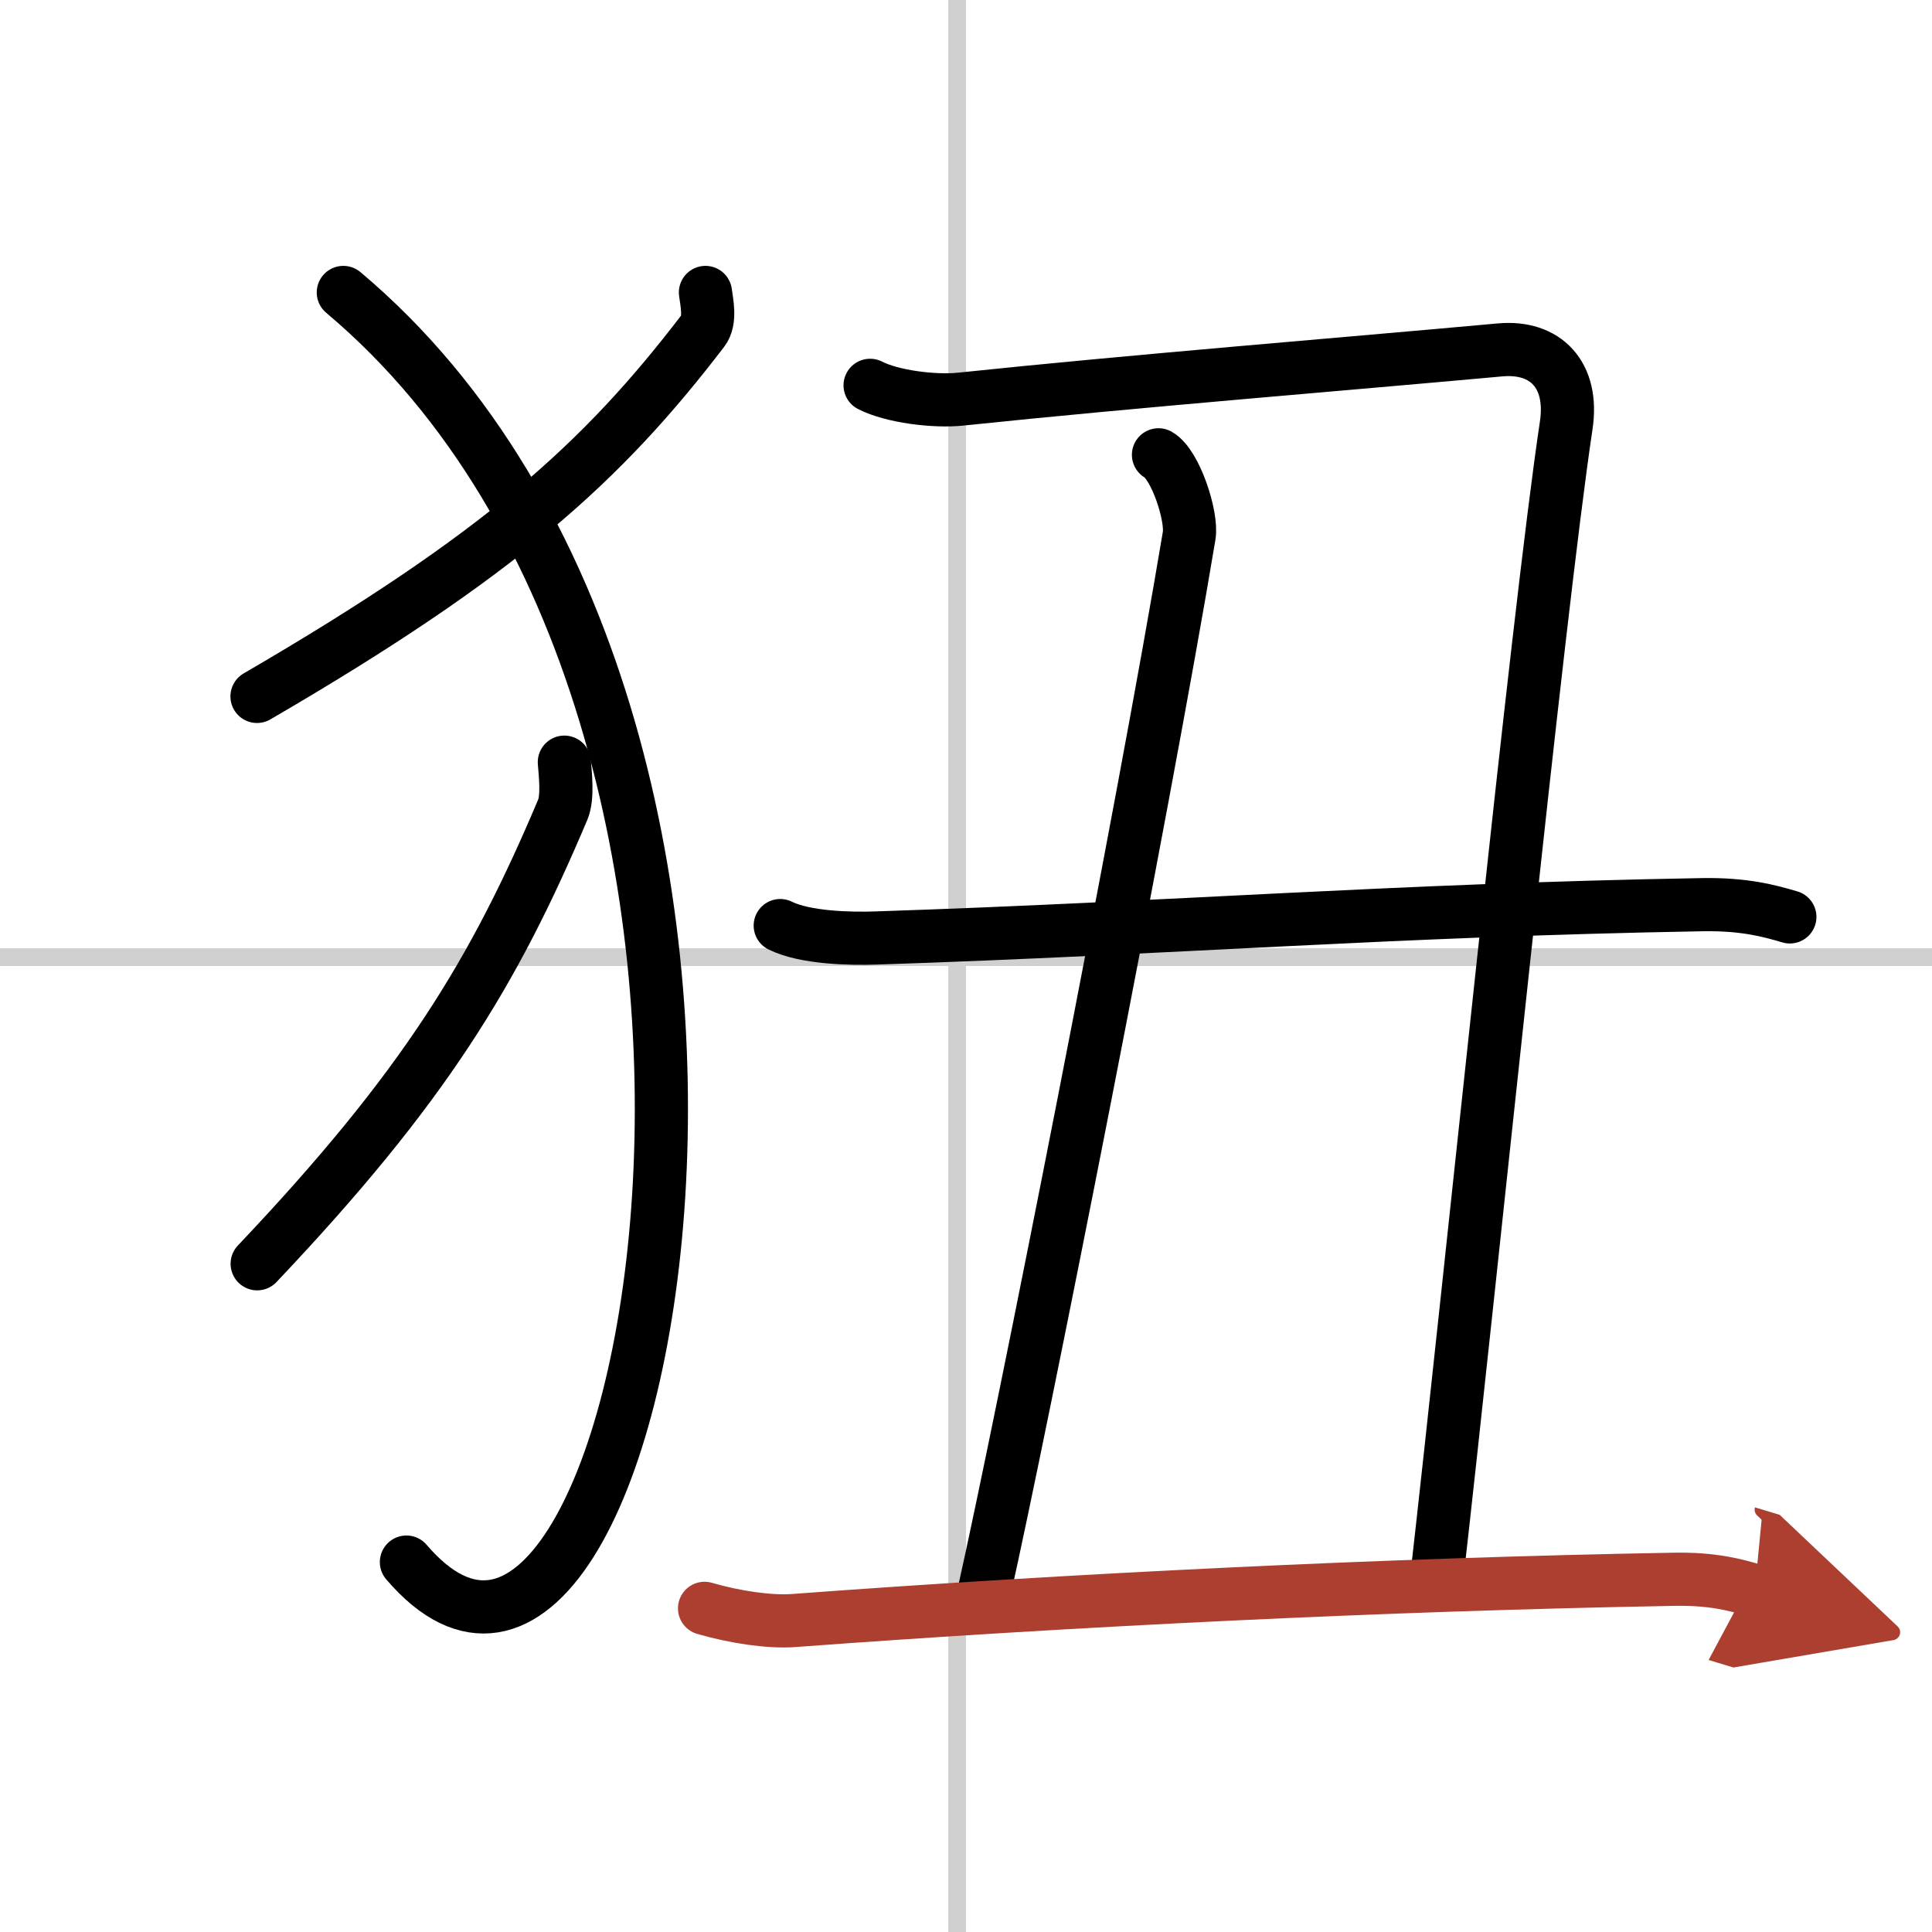
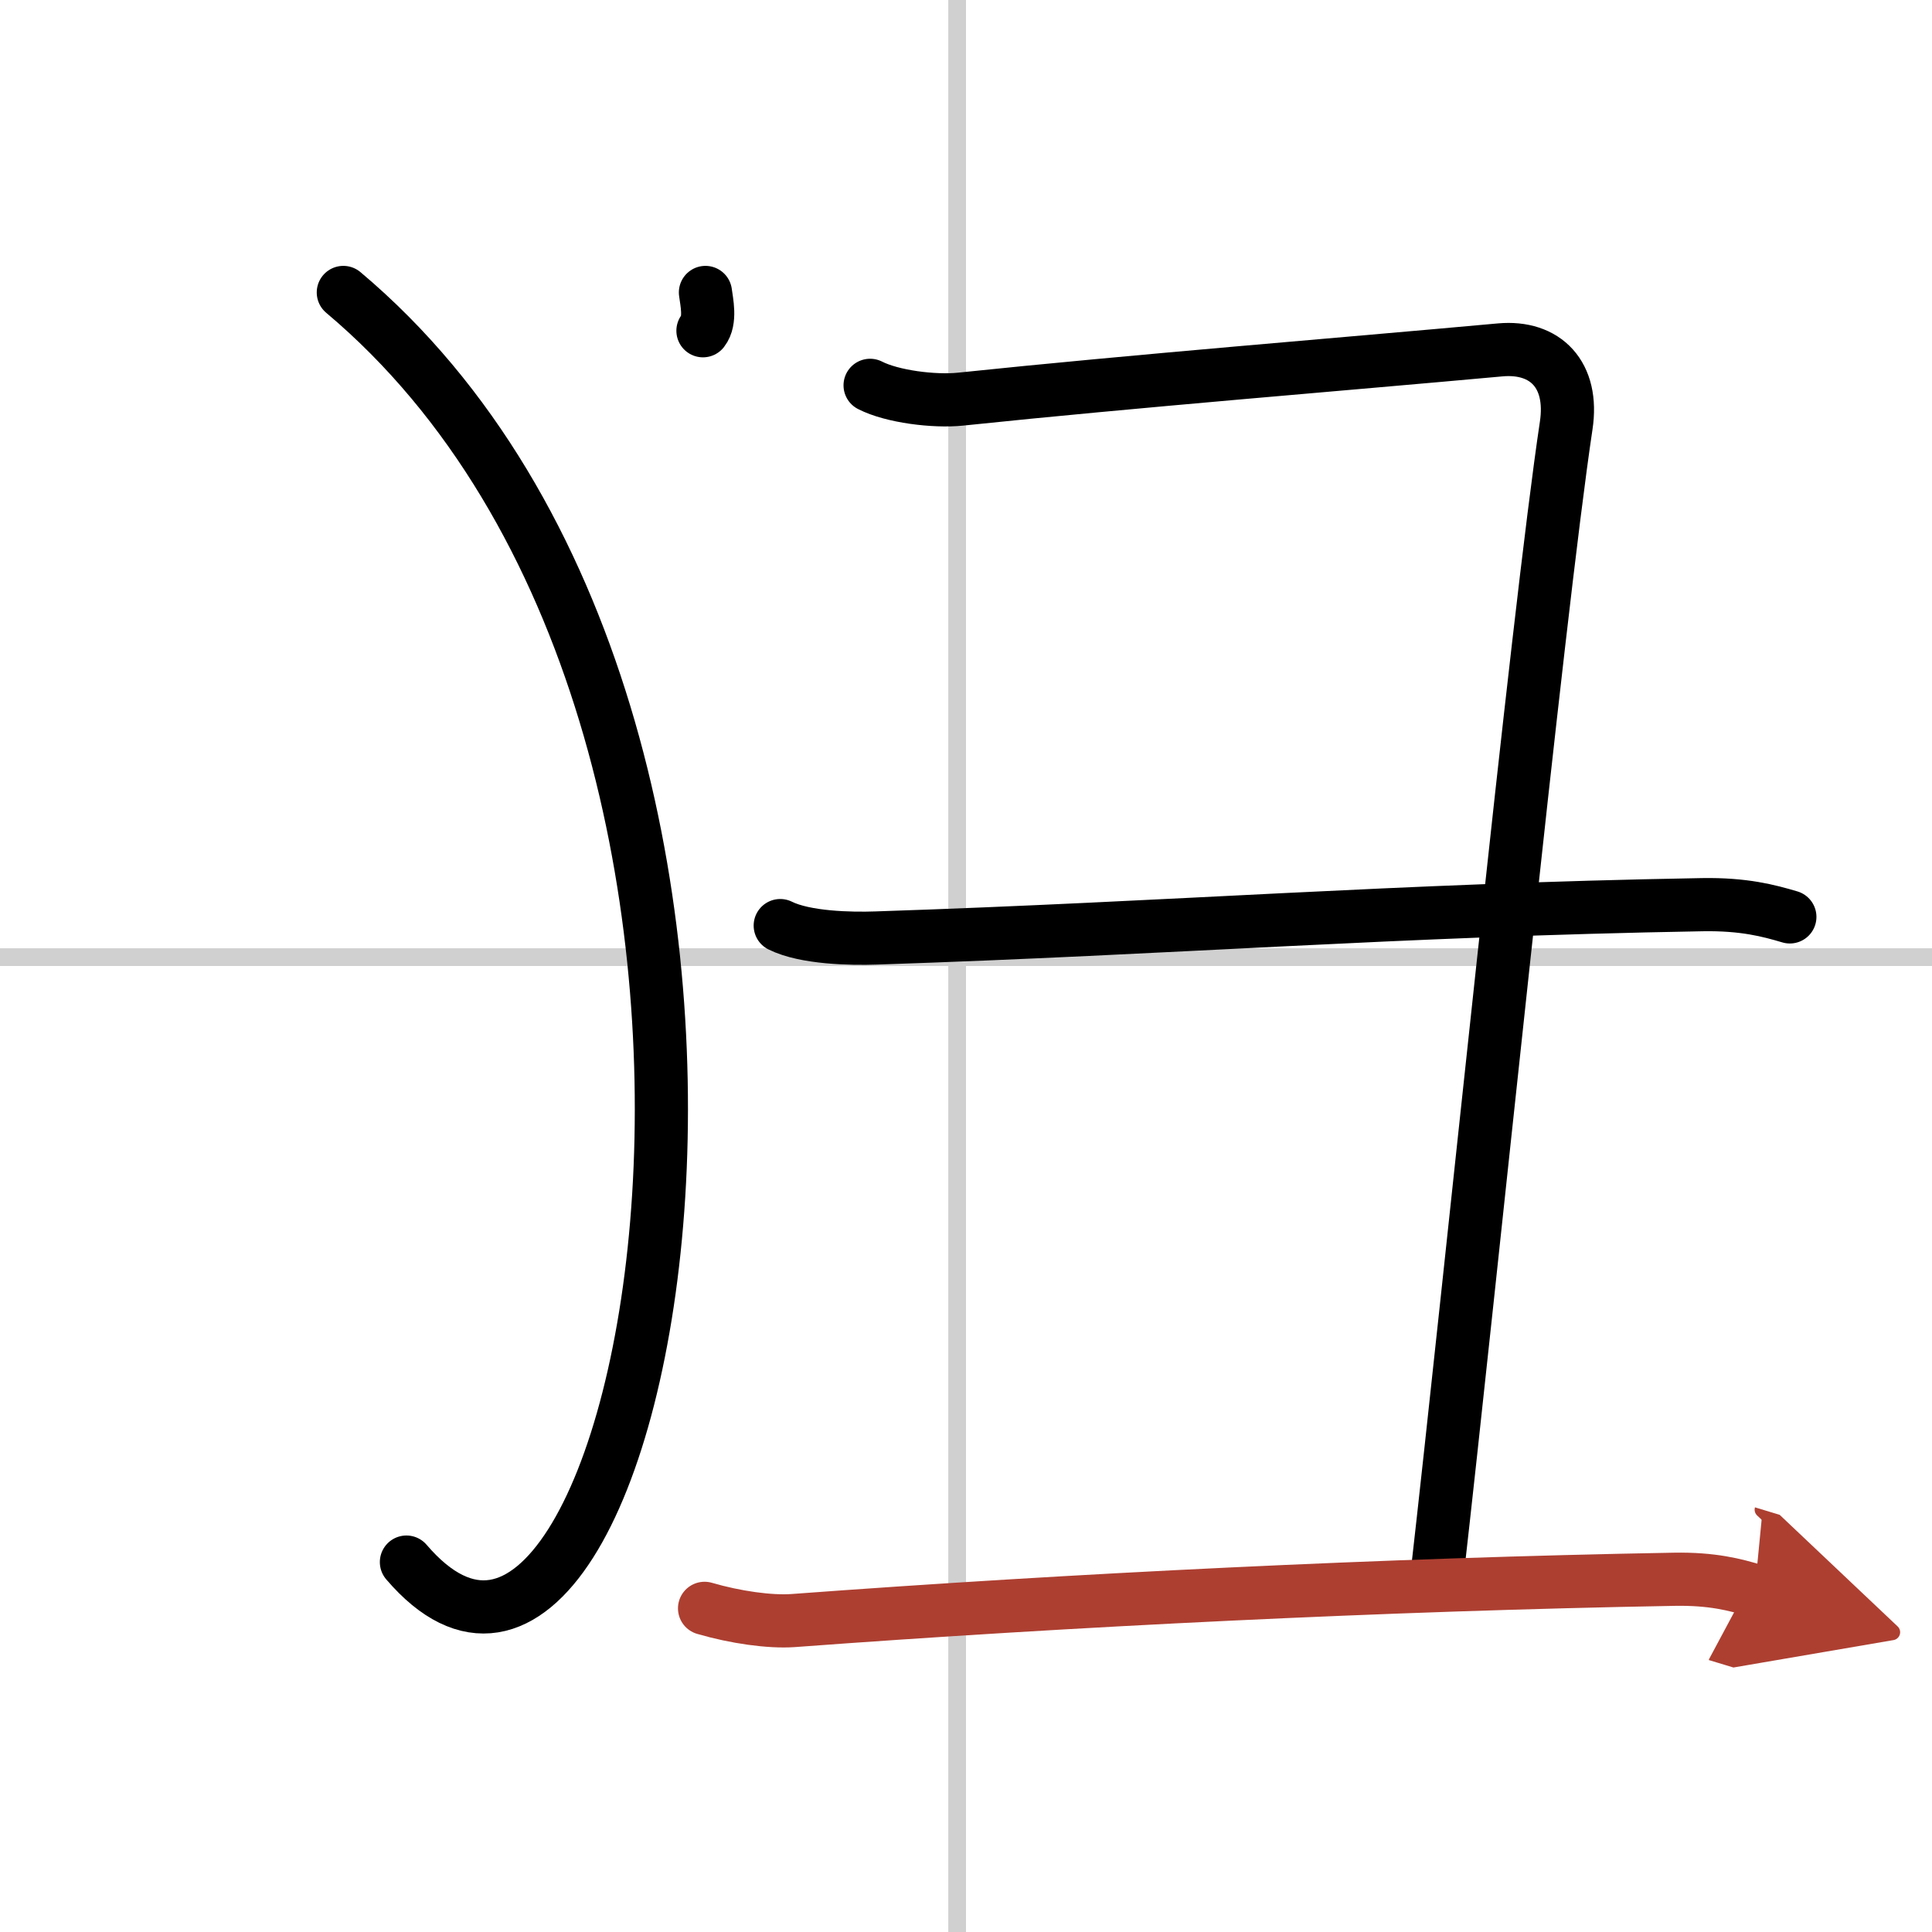
<svg xmlns="http://www.w3.org/2000/svg" width="400" height="400" viewBox="0 0 109 109">
  <defs>
    <marker id="a" markerWidth="4" orient="auto" refX="1" refY="5" viewBox="0 0 10 10">
      <polyline points="0 0 10 5 0 10 1 5" fill="#ad3f31" stroke="#ad3f31" />
    </marker>
  </defs>
  <g fill="none" stroke="#000" stroke-linecap="round" stroke-linejoin="round" stroke-width="3">
    <rect width="100%" height="100%" fill="#fff" stroke="#fff" />
    <line x1="54" x2="54" y2="109" stroke="#d0d0d0" stroke-width="1" />
    <line x2="109" y1="54" y2="54" stroke="#d0d0d0" stroke-width="1" />
-     <path d="M39.8,16.5c0.07,0.54,0.31,1.58-0.14,2.16C34,26.06,28.25,31.29,14.5,39.29" />
+     <path d="M39.8,16.5c0.07,0.54,0.31,1.58-0.14,2.16" />
    <path d="M19.37,16.5C48.5,41,36.5,104,22.93,88.13" />
-     <path d="m31.84 43c0.05 0.67 0.21 1.96-0.09 2.68-3.88 9.19-7.82 15.68-17.24 25.62" />
    <path d="m49.09 21.74c1.25 0.64 3.62 0.93 5.09 0.78 9.94-1.04 21.48-1.96 30.46-2.78 2.55-0.23 4.16 1.4 3.72 4.28-1.61 10.73-5.4 48.31-7.31 65.08" />
-     <path d="m65.36 25.66c0.96 0.54 1.91 3.47 1.73 4.56-2.59 15.53-9.46 50.2-11.57 59.6" />
    <path d="m44.02 52.22c1.41 0.7 3.99 0.75 5.41 0.7 16.93-0.56 29.01-1.57 46.61-1.88 2.35-0.04 3.76 0.34 4.94 0.69" />
    <path d="m39.75 90.74c1.75 0.51 3.68 0.78 4.99 0.69 15.76-1.17 33.46-2.04 49.7-2.33 2.17-0.04 3.47 0.31 4.56 0.64" marker-end="url(#a)" stroke="#ad3f31" />
  </g>
</svg>